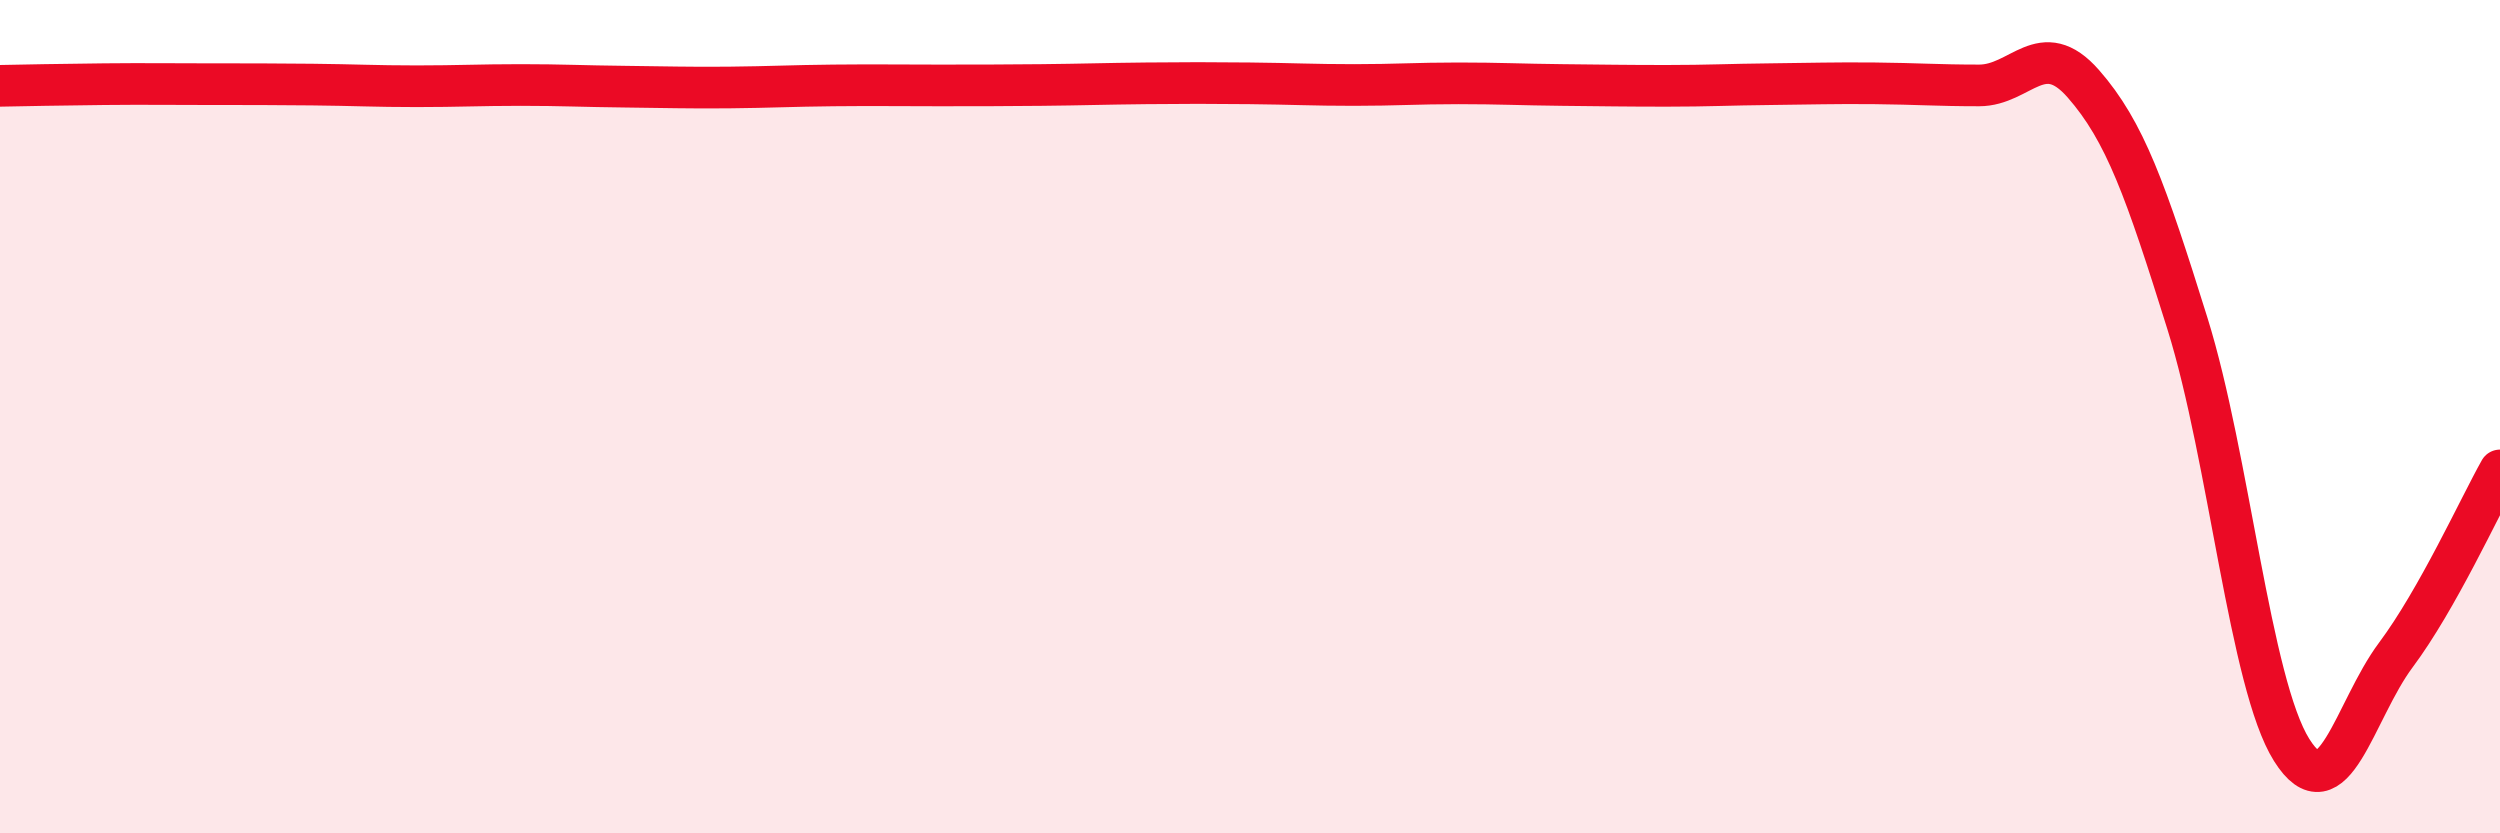
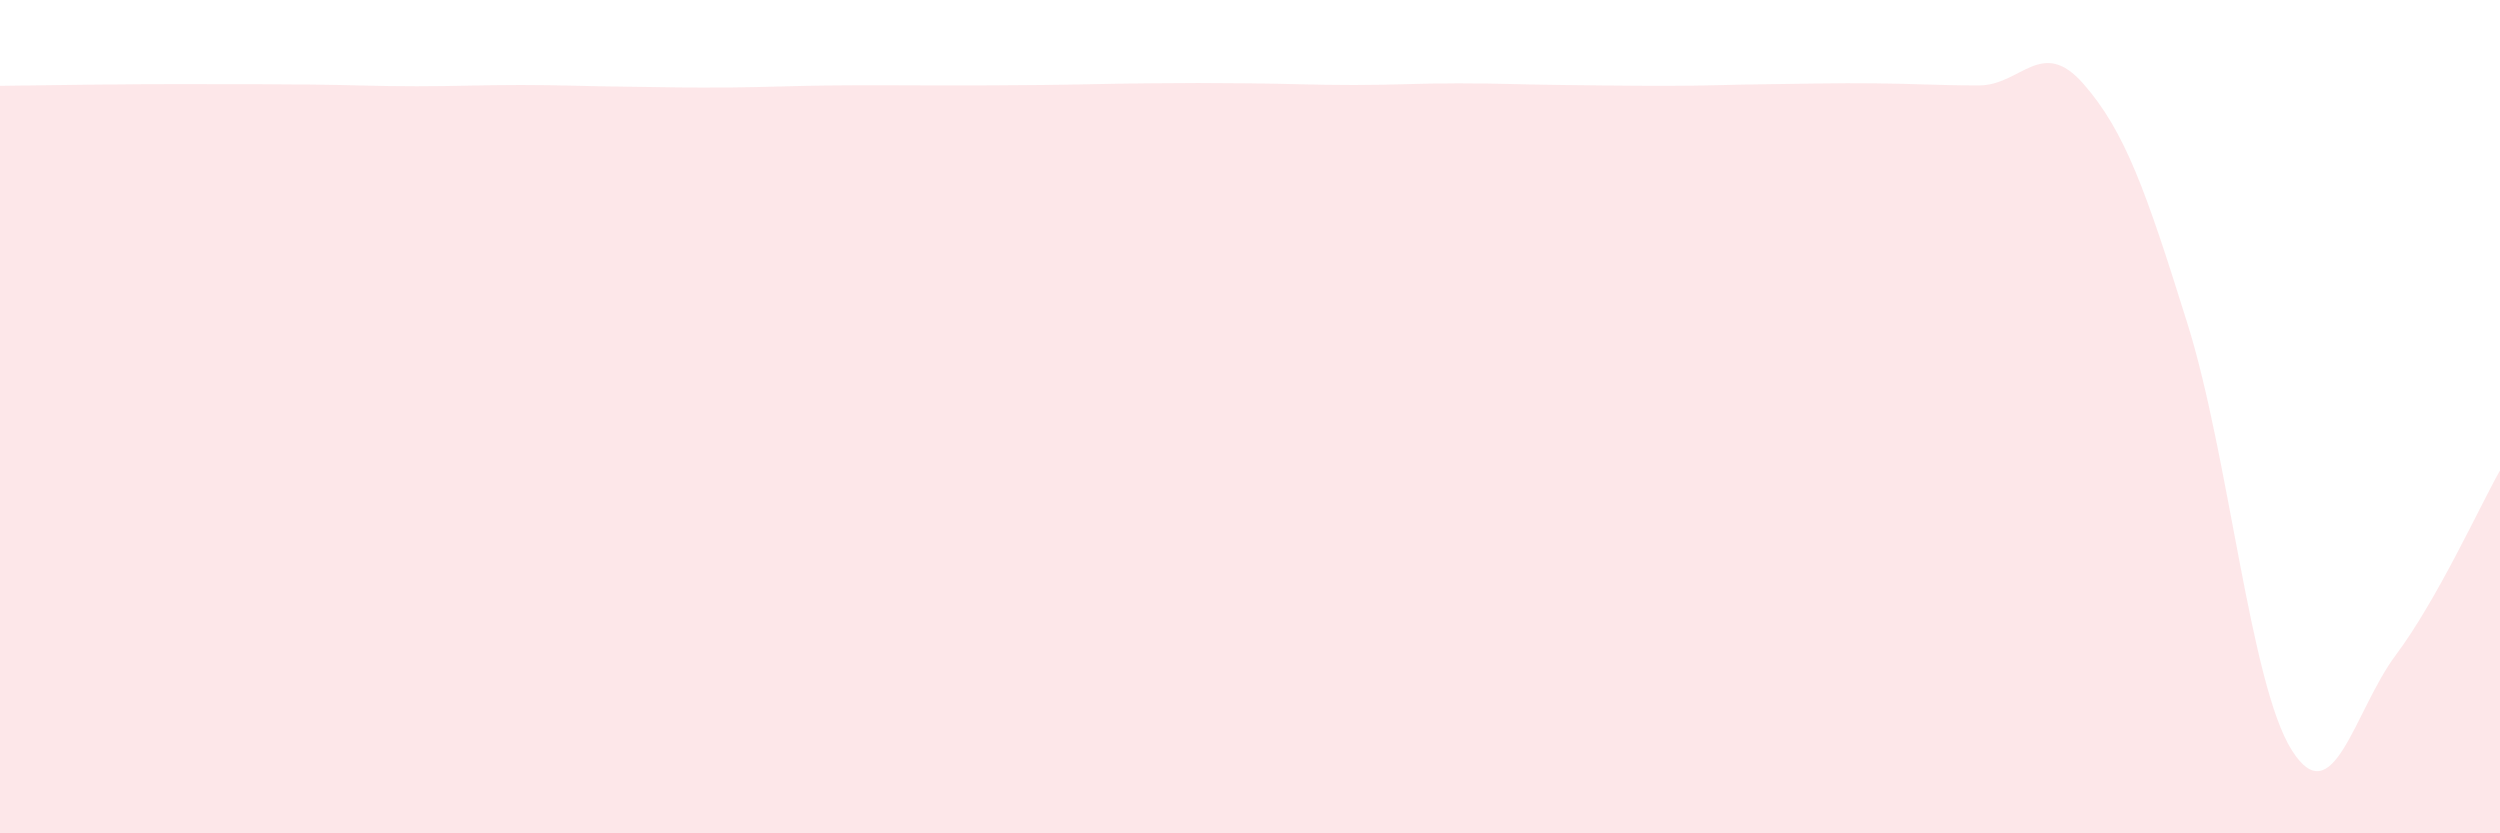
<svg xmlns="http://www.w3.org/2000/svg" width="60" height="20" viewBox="0 0 60 20">
-   <path d="M 0,2.06 C 0.5,2.05 1.5,2.03 2.5,2.02 C 3.5,2.01 4,2.02 5,2.02 C 6,2.02 6.5,2.02 7.5,2.03 C 8.5,2.04 9,2.07 10,2.07 C 11,2.07 11.5,2.04 12.5,2.04 C 13.5,2.04 14,2.07 15,2.08 C 16,2.09 16.5,2.11 17.5,2.1 C 18.5,2.09 19,2.06 20,2.05 C 21,2.04 21.5,2.05 22.5,2.05 C 23.5,2.05 24,2.05 25,2.04 C 26,2.03 26.5,2.01 27.5,2 C 28.5,1.99 29,1.99 30,2 C 31,2.01 31.5,2.04 32.5,2.04 C 33.5,2.04 34,2 35,2 C 36,2 36.5,2.03 37.5,2.04 C 38.5,2.05 39,2.06 40,2.06 C 41,2.06 41.5,2.03 42.5,2.02 C 43.5,2.01 44,1.99 45,2 C 46,2.01 46.5,2.05 47.5,2.05 C 48.5,2.05 49,0.87 50,2.01 C 51,3.15 51.5,4.57 52.5,7.77 C 53.5,10.97 54,16.41 55,18 C 56,19.59 56.5,17.06 57.5,15.72 C 58.5,14.38 59.5,12.18 60,11.29L60 20L0 20Z" fill="#EB0A25" opacity="0.1" stroke-linecap="round" stroke-linejoin="round" />
-   <path d="M 0,2.06 C 0.5,2.05 1.5,2.03 2.5,2.02 C 3.5,2.01 4,2.02 5,2.02 C 6,2.02 6.5,2.02 7.5,2.03 C 8.5,2.04 9,2.07 10,2.07 C 11,2.07 11.5,2.04 12.5,2.04 C 13.5,2.04 14,2.07 15,2.08 C 16,2.09 16.5,2.11 17.5,2.1 C 18.5,2.09 19,2.06 20,2.05 C 21,2.04 21.5,2.05 22.5,2.05 C 23.5,2.05 24,2.05 25,2.04 C 26,2.03 26.5,2.01 27.5,2 C 28.5,1.99 29,1.99 30,2 C 31,2.01 31.5,2.04 32.5,2.04 C 33.5,2.04 34,2 35,2 C 36,2 36.5,2.03 37.5,2.04 C 38.5,2.05 39,2.06 40,2.06 C 41,2.06 41.5,2.03 42.5,2.02 C 43.5,2.01 44,1.99 45,2 C 46,2.01 46.5,2.05 47.5,2.05 C 48.5,2.05 49,0.87 50,2.01 C 51,3.15 51.5,4.57 52.5,7.77 C 53.5,10.97 54,16.41 55,18 C 56,19.59 56.5,17.06 57.5,15.72 C 58.5,14.38 59.5,12.18 60,11.29" stroke="#EB0A25" stroke-width="1" fill="none" stroke-linecap="round" stroke-linejoin="round" />
+   <path d="M 0,2.06 C 3.5,2.01 4,2.02 5,2.02 C 6,2.02 6.5,2.02 7.5,2.03 C 8.5,2.04 9,2.07 10,2.07 C 11,2.07 11.5,2.04 12.5,2.04 C 13.5,2.04 14,2.07 15,2.08 C 16,2.09 16.5,2.11 17.5,2.1 C 18.5,2.09 19,2.06 20,2.05 C 21,2.04 21.5,2.05 22.5,2.05 C 23.5,2.05 24,2.05 25,2.04 C 26,2.03 26.5,2.01 27.5,2 C 28.5,1.99 29,1.99 30,2 C 31,2.01 31.5,2.04 32.5,2.04 C 33.5,2.04 34,2 35,2 C 36,2 36.5,2.03 37.5,2.04 C 38.5,2.05 39,2.06 40,2.06 C 41,2.06 41.5,2.03 42.5,2.02 C 43.5,2.01 44,1.99 45,2 C 46,2.01 46.5,2.05 47.5,2.05 C 48.5,2.05 49,0.87 50,2.01 C 51,3.15 51.5,4.57 52.5,7.77 C 53.5,10.97 54,16.41 55,18 C 56,19.59 56.5,17.06 57.5,15.72 C 58.5,14.38 59.5,12.18 60,11.29L60 20L0 20Z" fill="#EB0A25" opacity="0.1" stroke-linecap="round" stroke-linejoin="round" />
</svg>